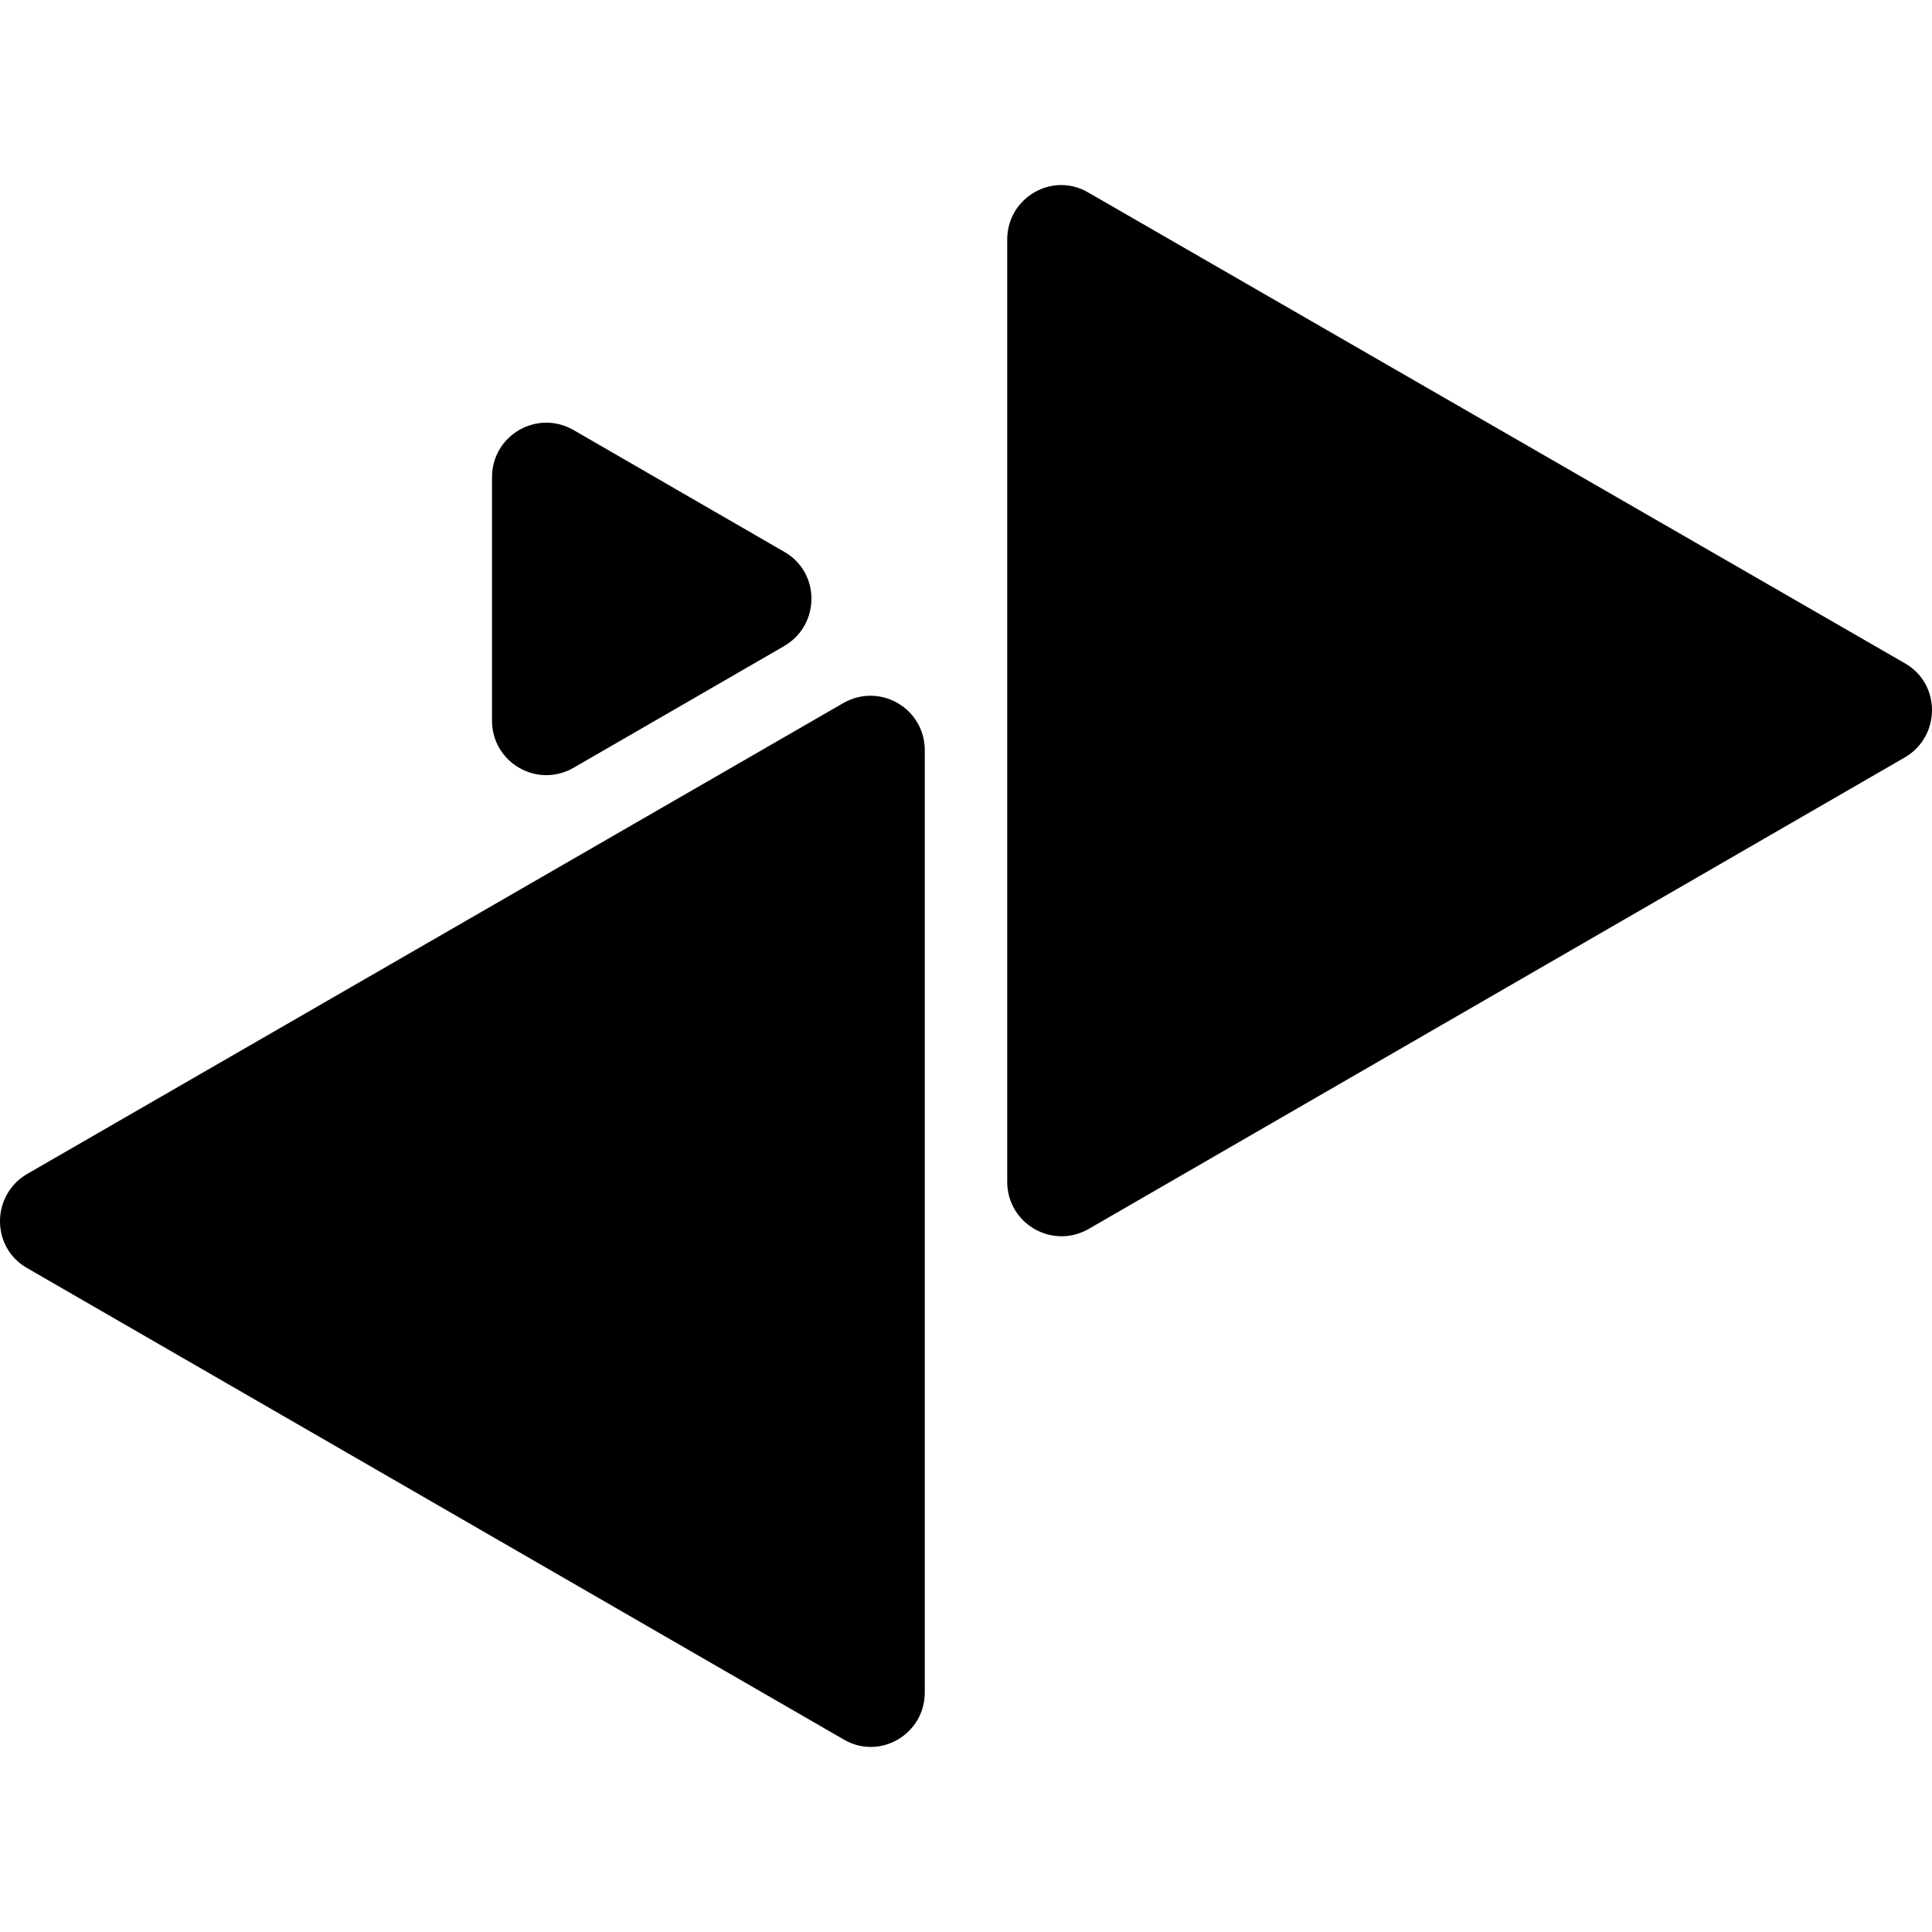
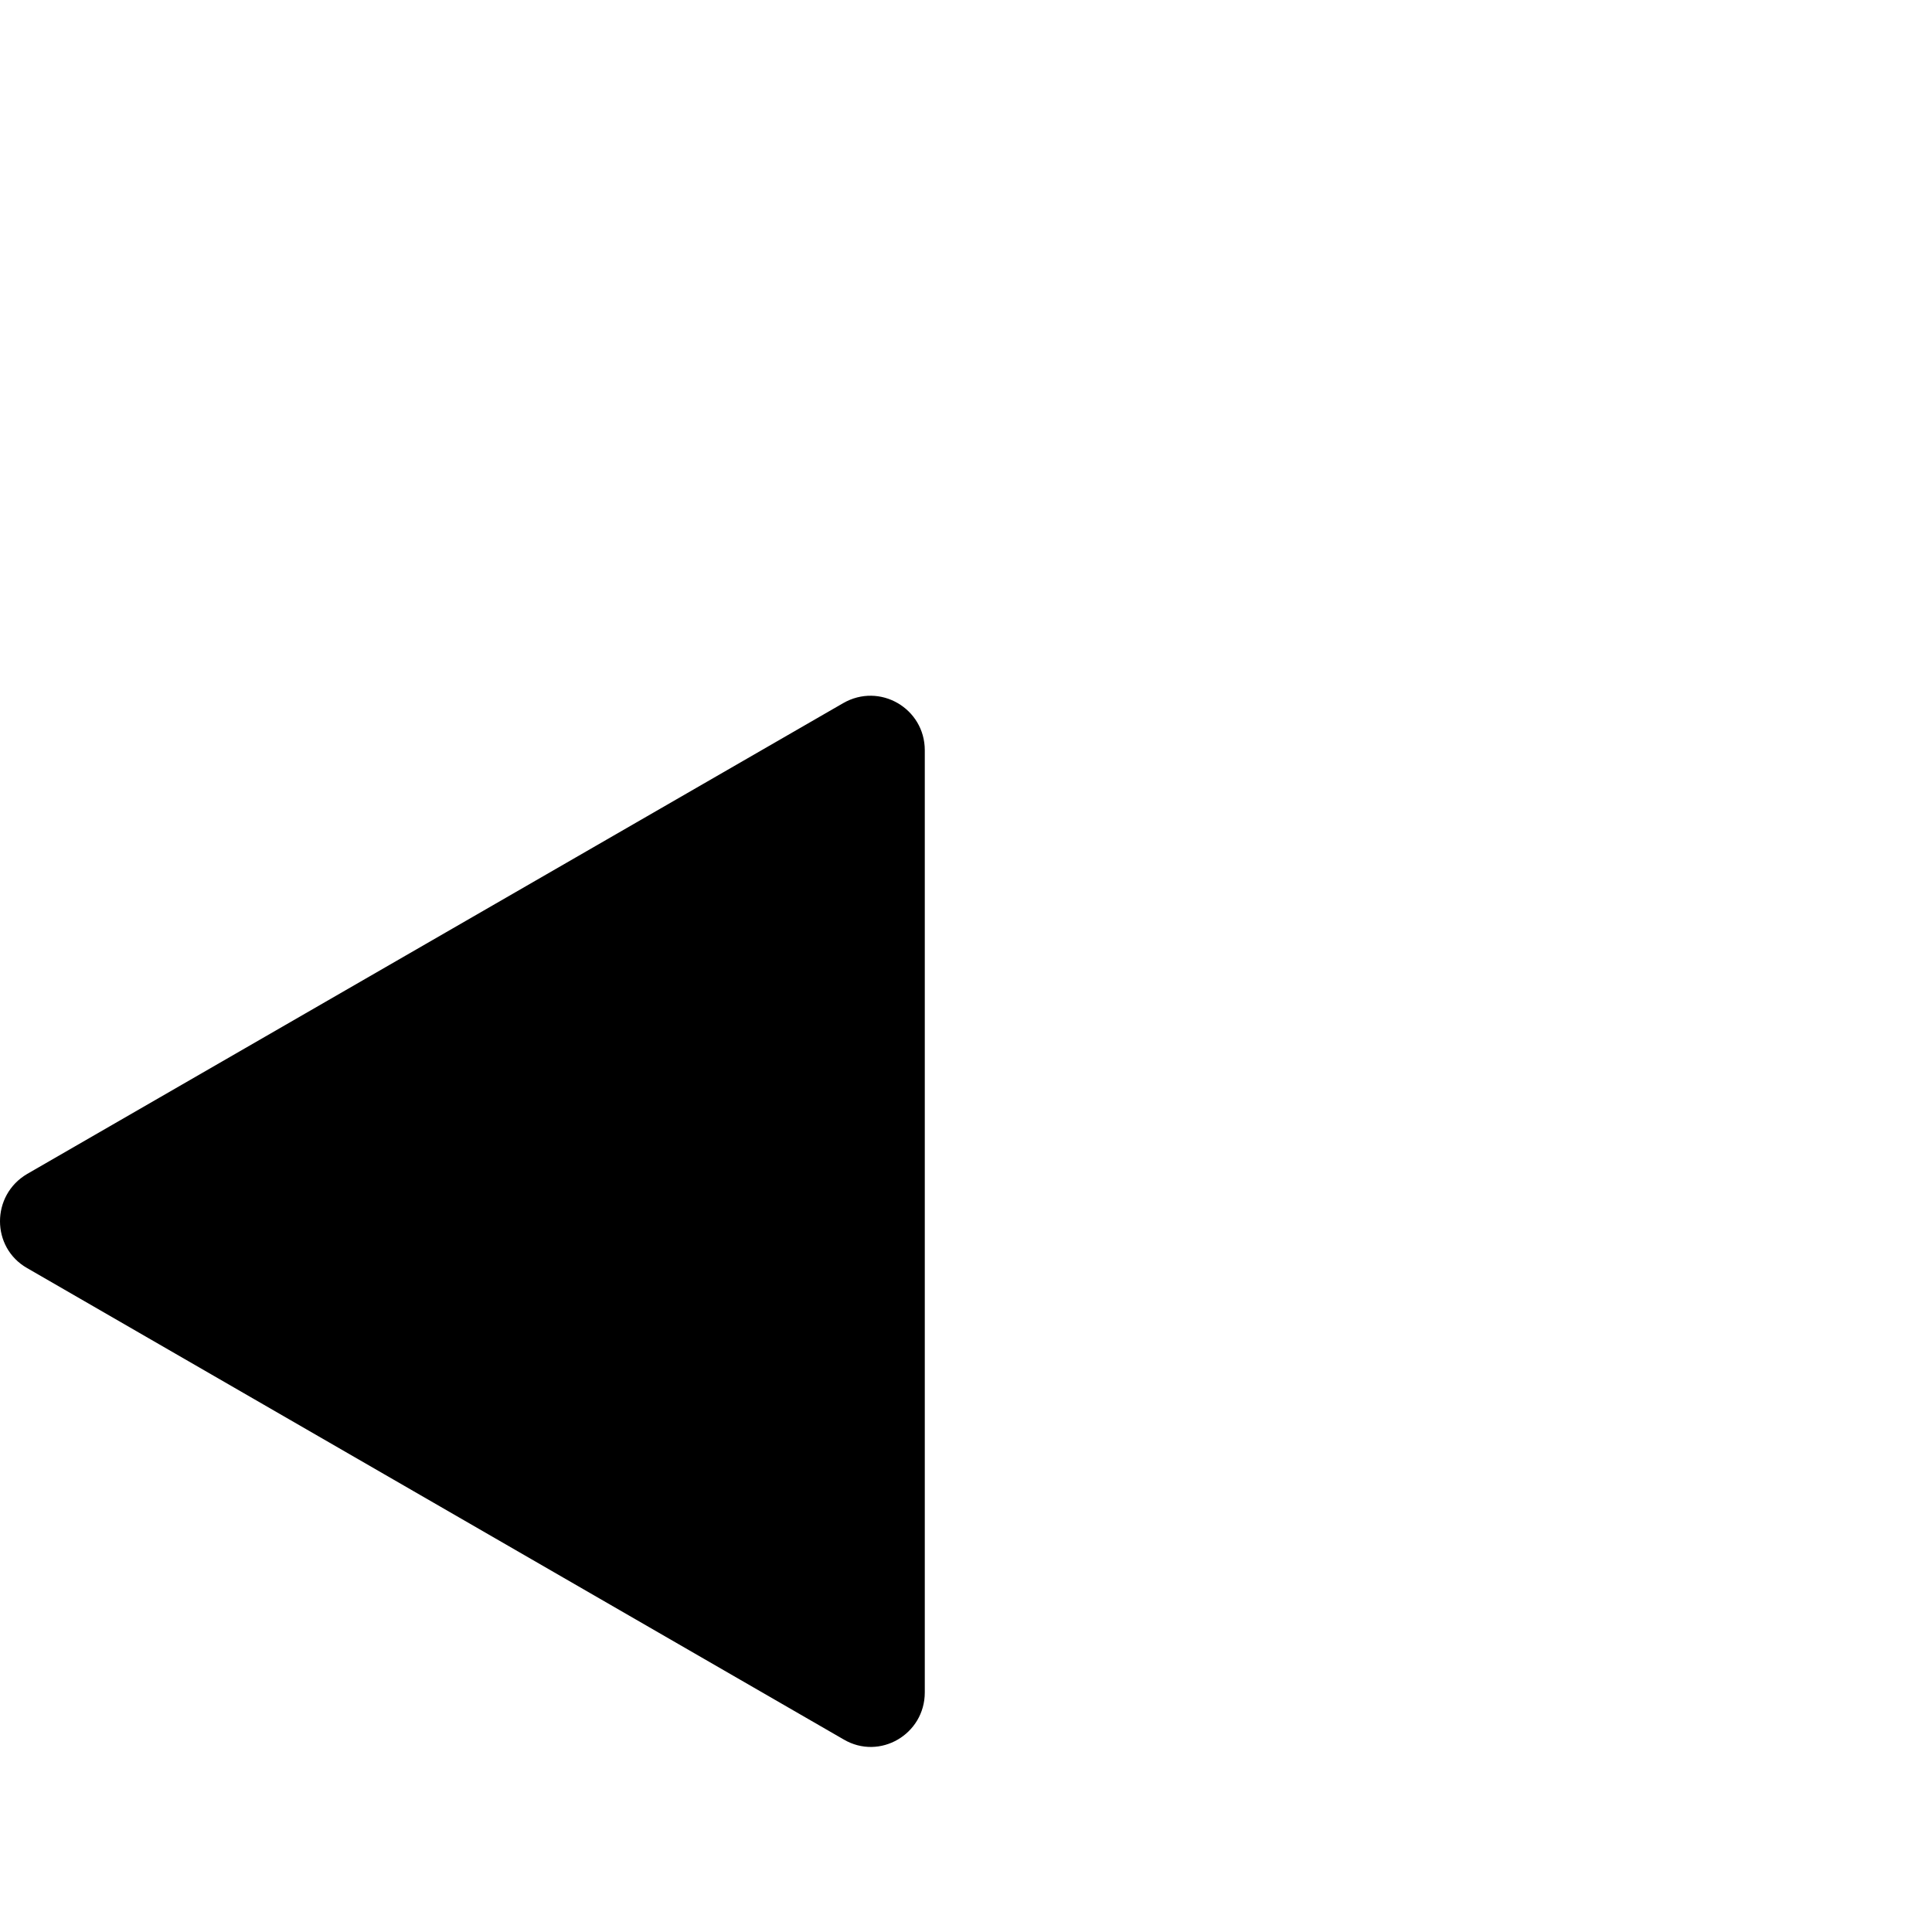
<svg xmlns="http://www.w3.org/2000/svg" version="1.1" id="Layer_1" x="0px" y="0px" width="300px" height="300px" viewBox="0 0 300 300" style="enable-background:new 0 0 300 300;" xml:space="preserve">
  <g>
-     <path d="M156.4,37.2v146.3c0,6.5,7,10.6,12.7,7.3l126.7-73.2c5.6-3.3,5.6-11.4,0-14.6L169,29.9C163.4,26.6,156.4,30.7,156.4,37.2z" />
-     <path d="M76.4,74.1v37.8c0,6.5,7,10.6,12.7,7.3l32.7-18.9c5.6-3.3,5.6-11.4,0-14.6L89.1,66.8C83.4,63.5,76.4,67.6,76.4,74.1z" />
    <path d="M143.6,262.8V116.5c0-6.5-7-10.6-12.7-7.3L4.2,182.3c-5.6,3.3-5.6,11.4,0,14.6L131,270.1   C136.6,273.4,143.6,269.3,143.6,262.8z" />
  </g>
</svg>